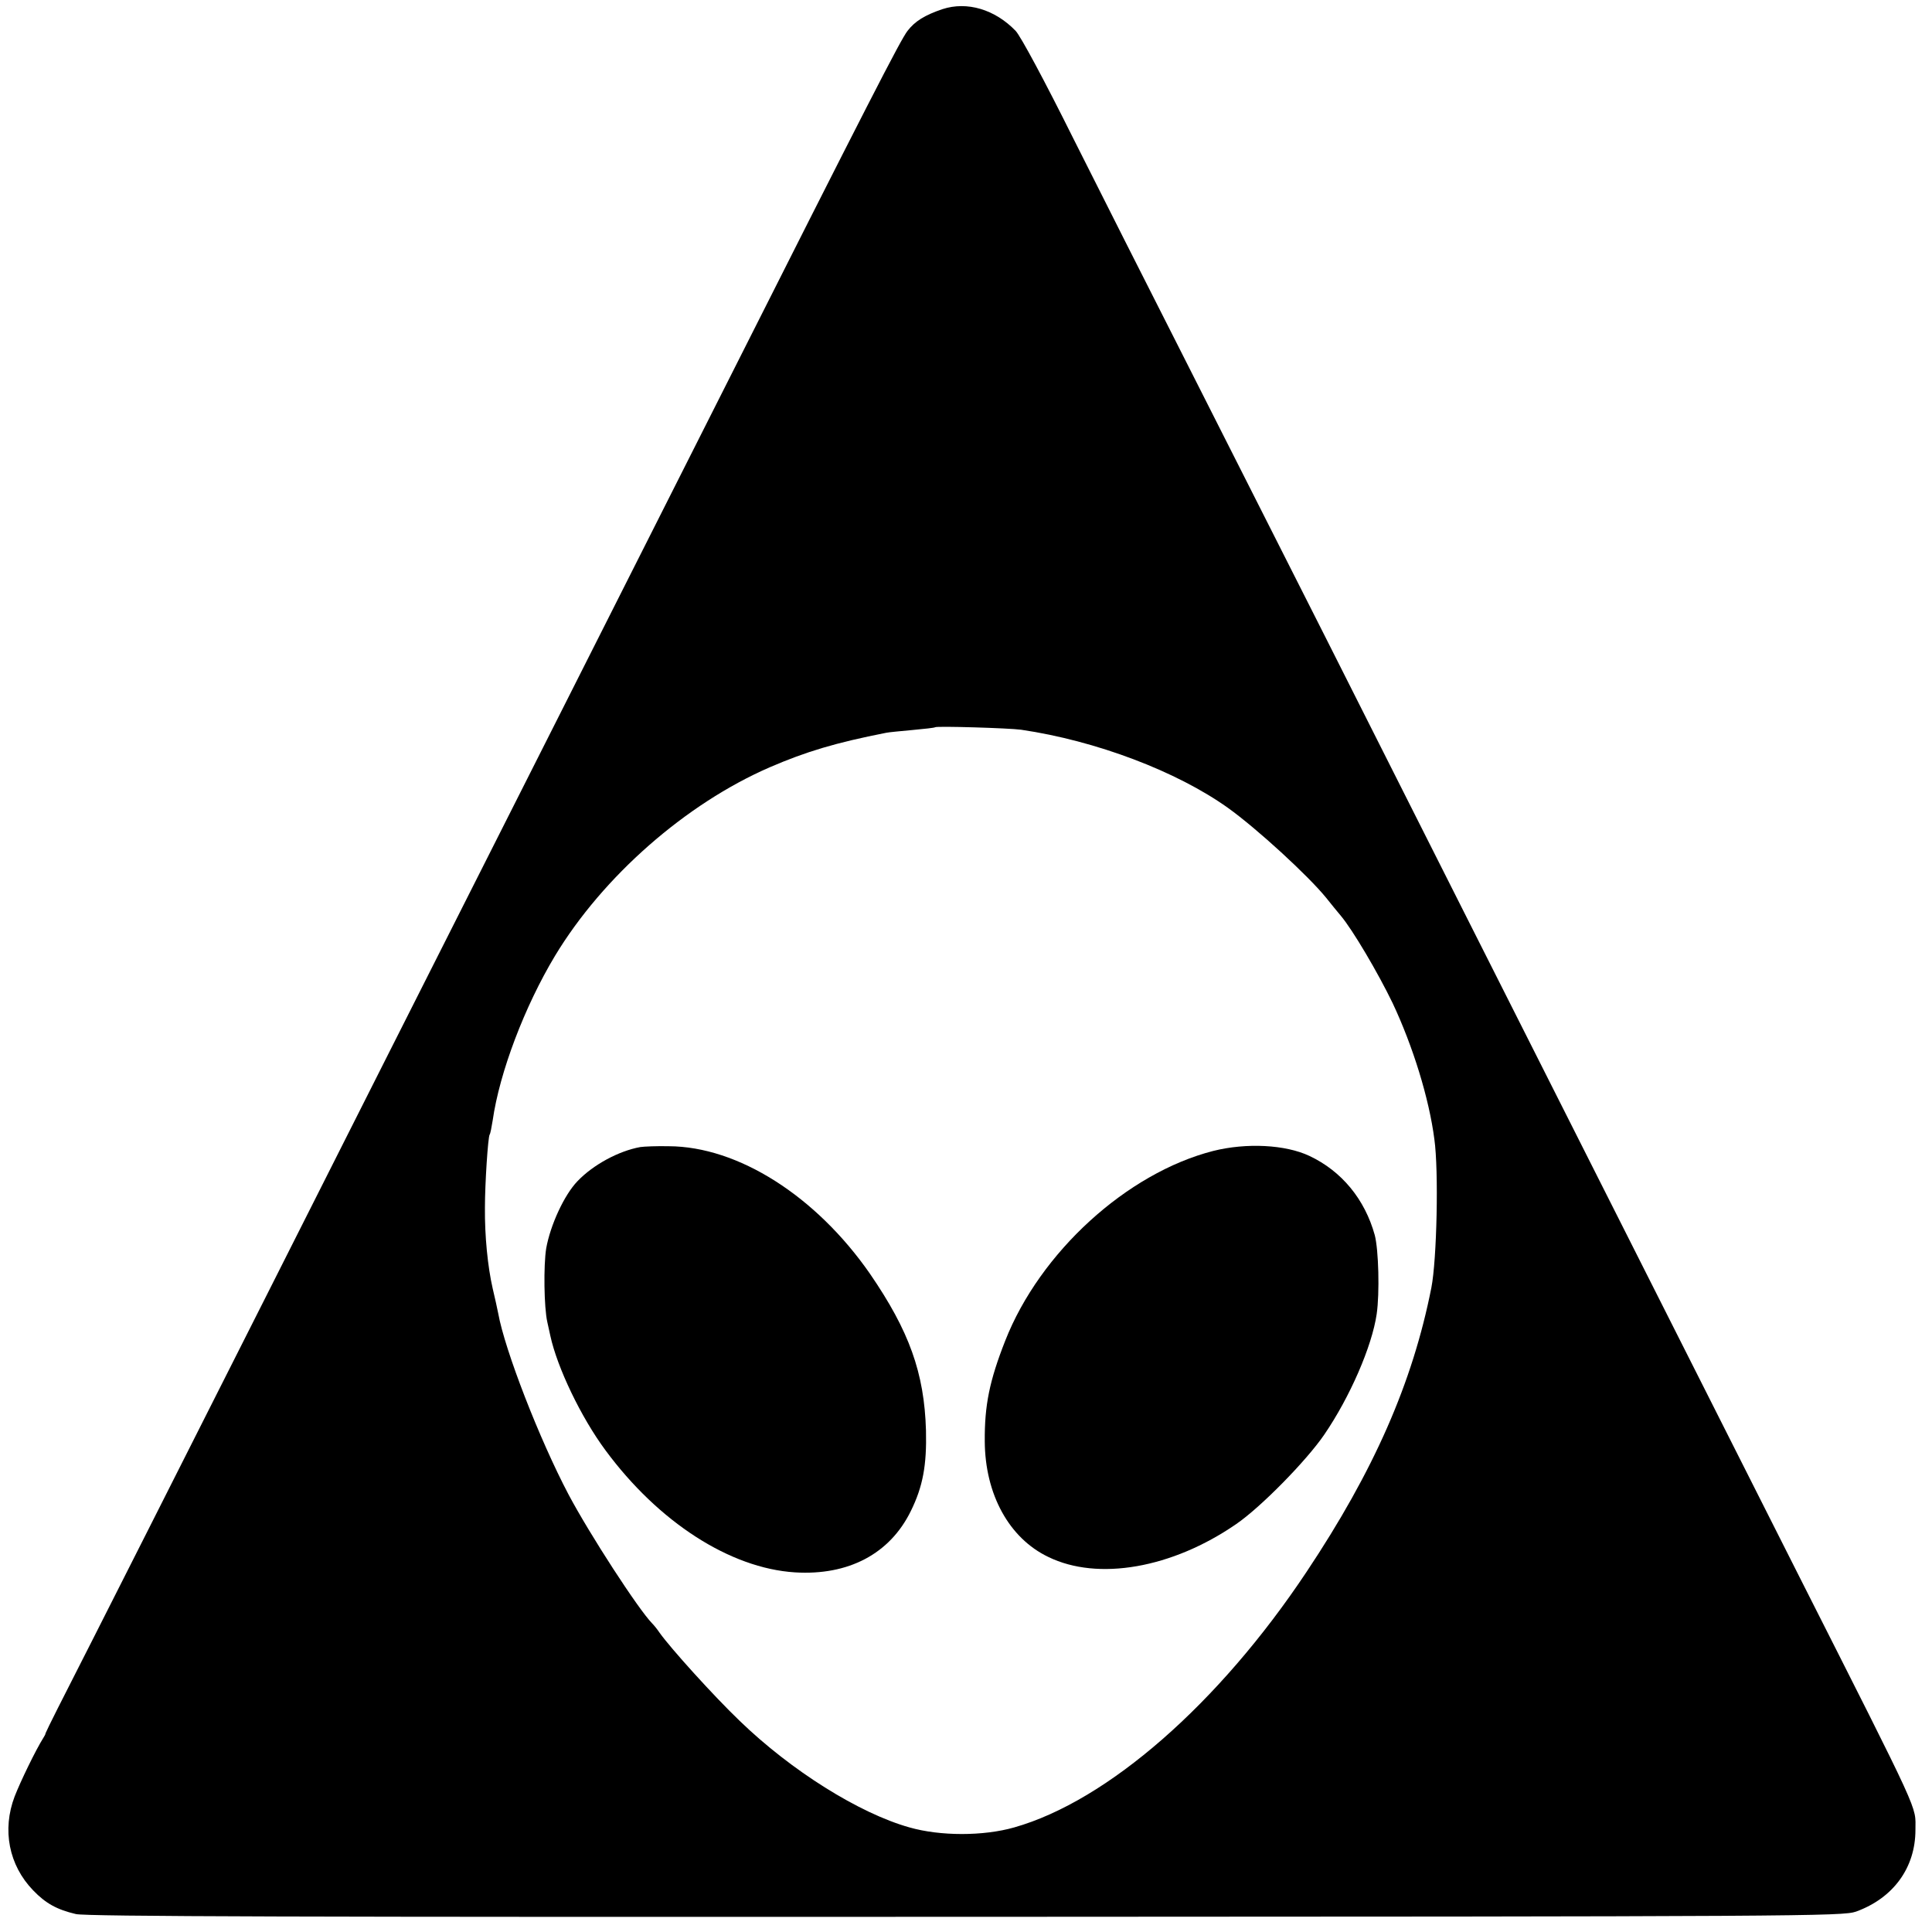
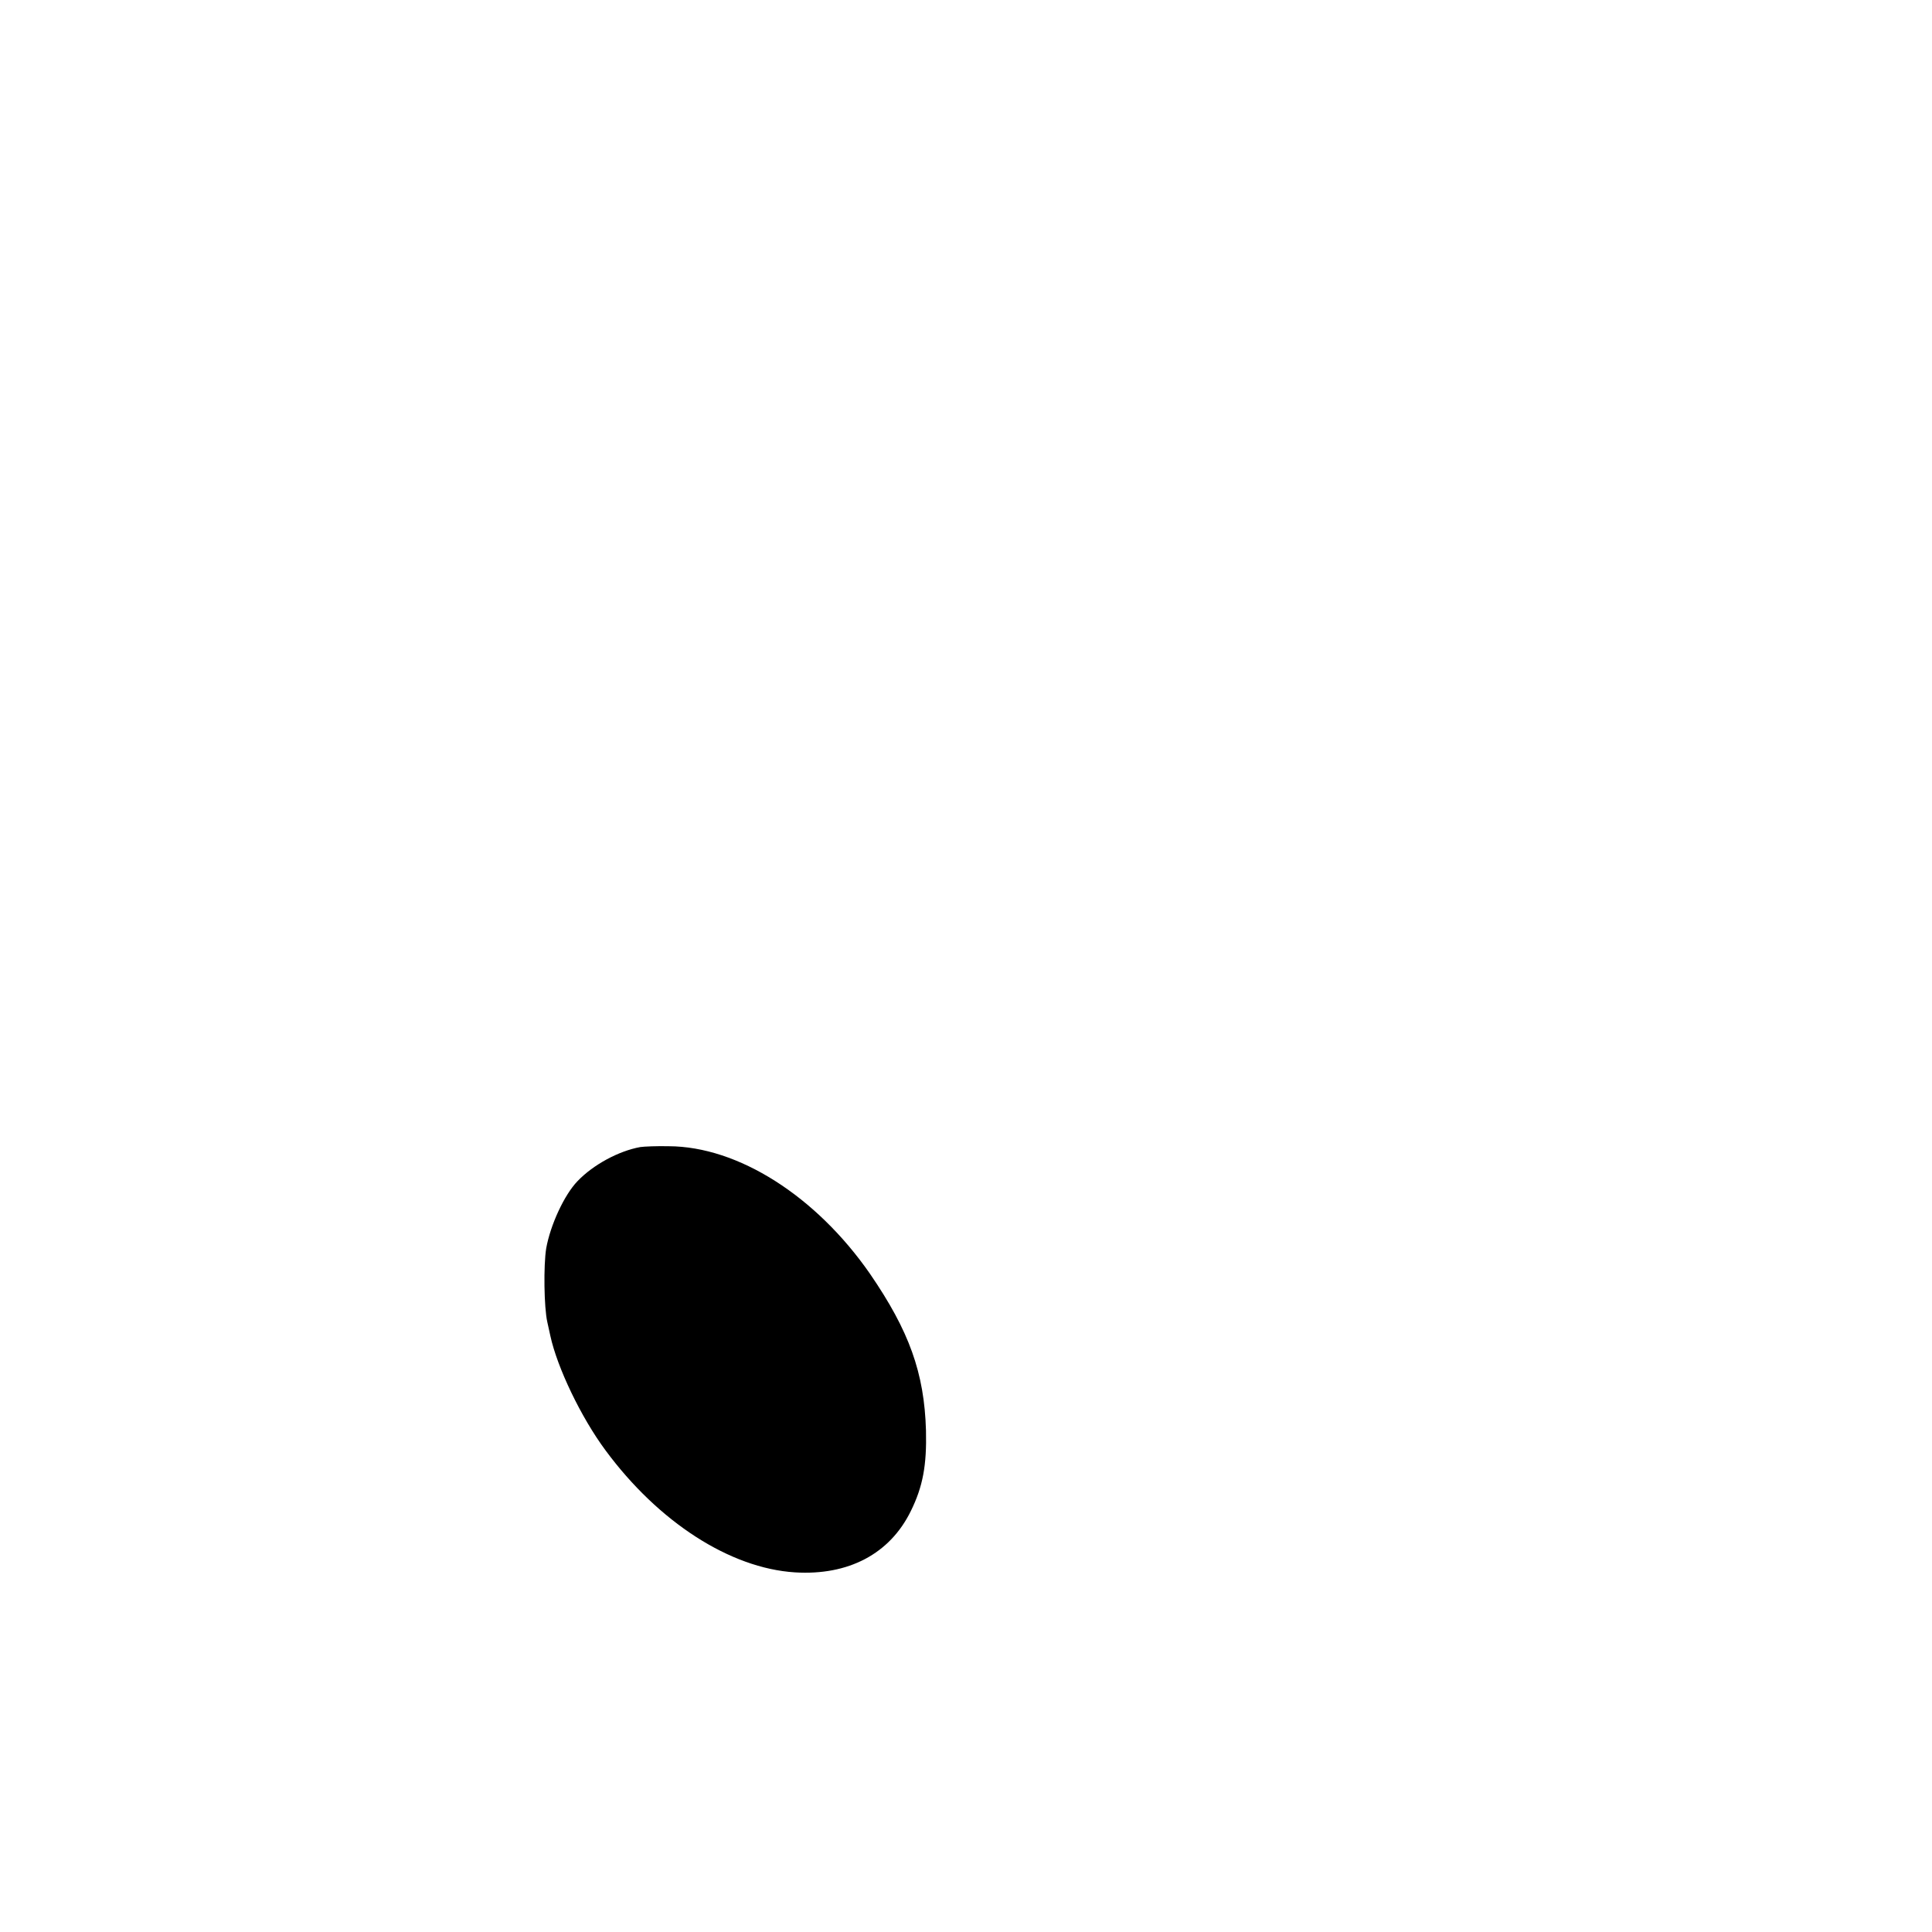
<svg xmlns="http://www.w3.org/2000/svg" version="1.0" width="700pt" height="700pt" viewBox="0 0 700 700" preserveAspectRatio="xMidYMid meet">
  <g transform="translate(0,700) scale(0.1,-0.1)" fill="#000000" stroke="none">
-     <path d="M3415 6967 c-65 -22 -100 -44 -127 -79 -26 -34 -138 -252 -693 -1353 -158 -313 -403 -799 -545 -1080 -544 -1078 -798 -1580 -1085 -2150 -265 -525 -635 -1258 -756 -1495 -24 -47 -43 -87 -44 -90 0 -3 -3 -9 -7 -15 -29 -46 -84 -160 -105 -214 -46 -121 -21 -249 67 -340 46 -48 87 -70 155 -86 38 -9 842 -11 3225 -10 3043 1 3177 2 3225 19 135 49 215 159 215 296 0 90 26 34 -422 920 -347 688 -1047 2074 -1715 3400 -168 333 -403 796 -521 1030 -119 234 -296 585 -394 780 -103 207 -190 369 -208 388 -75 78 -176 108 -265 79z m285 -2611 c272 -40 564 -151 749 -283 106 -76 291 -246 356 -326 17 -21 40 -50 53 -65 43 -51 135 -207 188 -317 73 -155 132 -345 151 -493 16 -114 9 -437 -11 -538 -68 -344 -208 -663 -452 -1029 -318 -478 -721 -830 -1059 -926 -112 -32 -268 -32 -380 0 -182 51 -429 206 -615 386 -95 91 -251 264 -290 319 -8 12 -20 27 -27 34 -50 51 -226 322 -303 467 -105 199 -231 523 -255 657 -3 16 -12 56 -20 90 -18 79 -29 190 -28 293 0 87 11 254 17 264 3 4 7 27 11 51 25 175 116 414 226 597 174 288 474 551 778 683 132 57 239 89 422 125 9 2 52 6 95 10 43 4 80 8 82 10 5 5 269 -3 312 -9z" />
    <path d="M2320 2844 c-78 -14 -171 -64 -228 -124 -48 -50 -98 -159 -113 -243 -10 -62 -8 -214 4 -267 2 -8 7 -31 11 -50 25 -115 111 -295 200 -415 192 -260 451 -427 686 -442 194 -12 344 67 420 222 44 89 58 167 55 292 -6 209 -61 361 -203 568 -196 282 -478 461 -729 462 -43 1 -89 -1 -103 -3z" />
-     <path d="M4396 2830 c-313 -80 -628 -367 -754 -688 -57 -145 -75 -234 -74 -364 1 -192 88 -351 230 -419 180 -88 449 -41 681 119 89 61 254 229 319 324 93 136 173 320 190 437 11 76 7 233 -7 286 -36 130 -120 232 -237 287 -87 41 -228 48 -348 18z" />
  </g>
</svg>